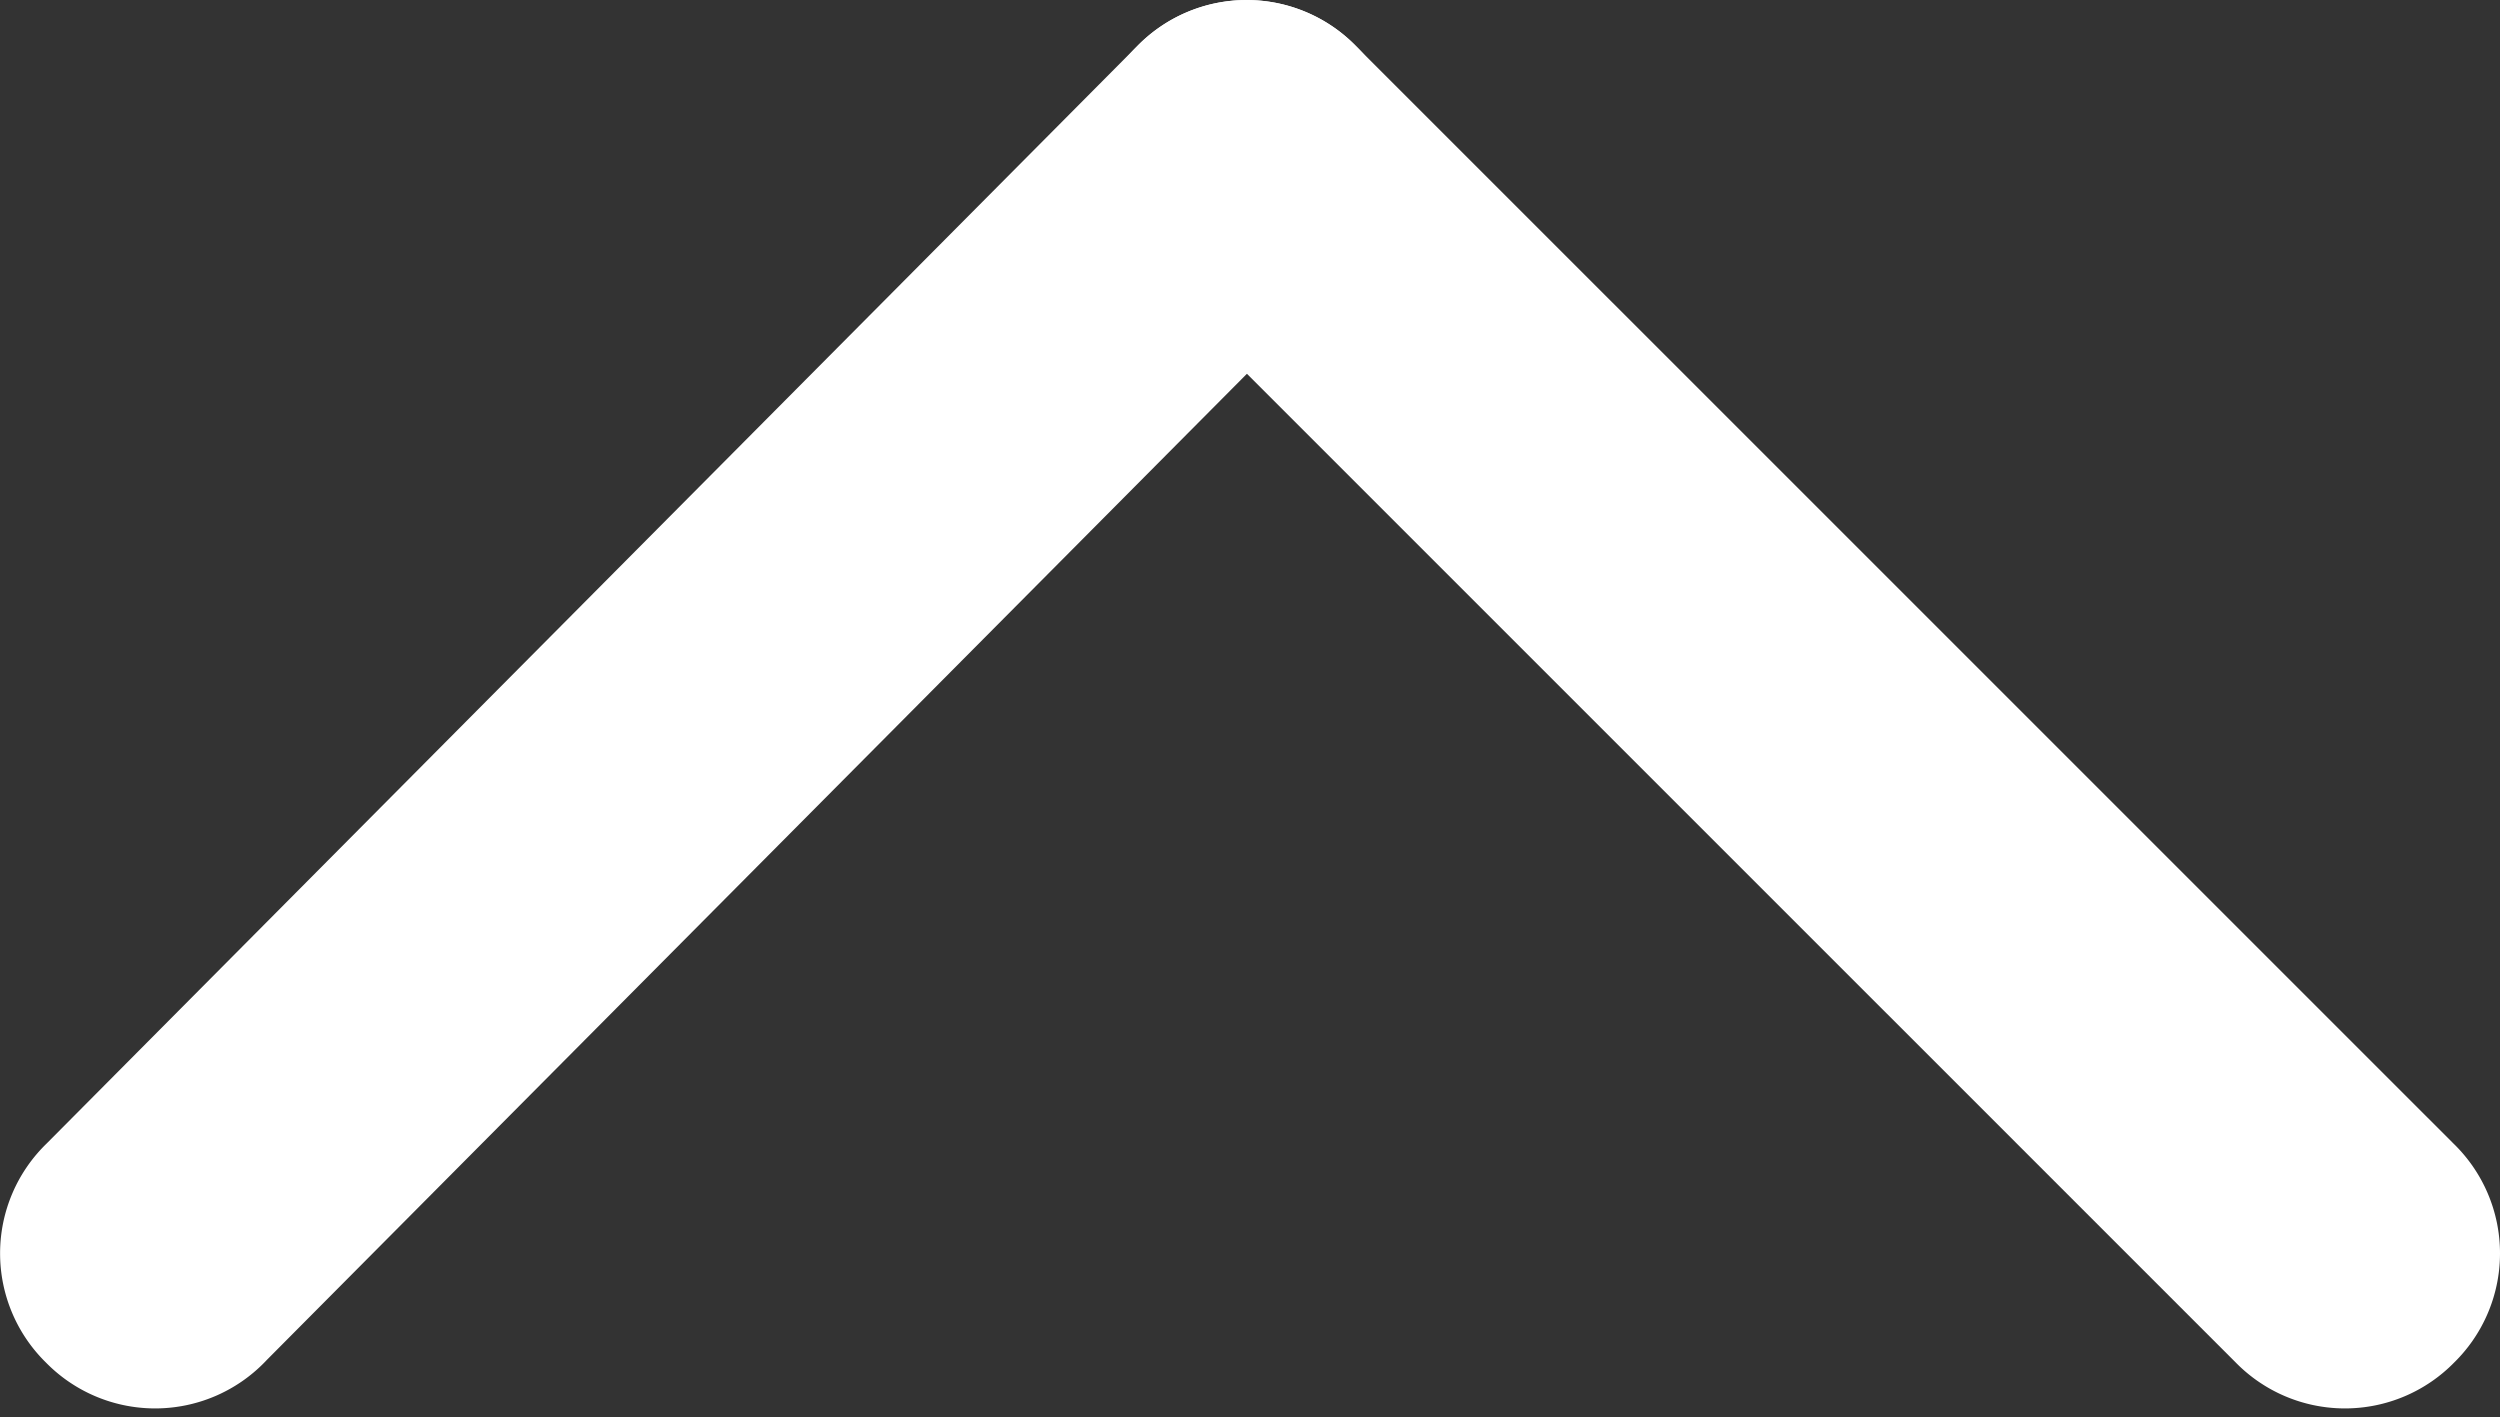
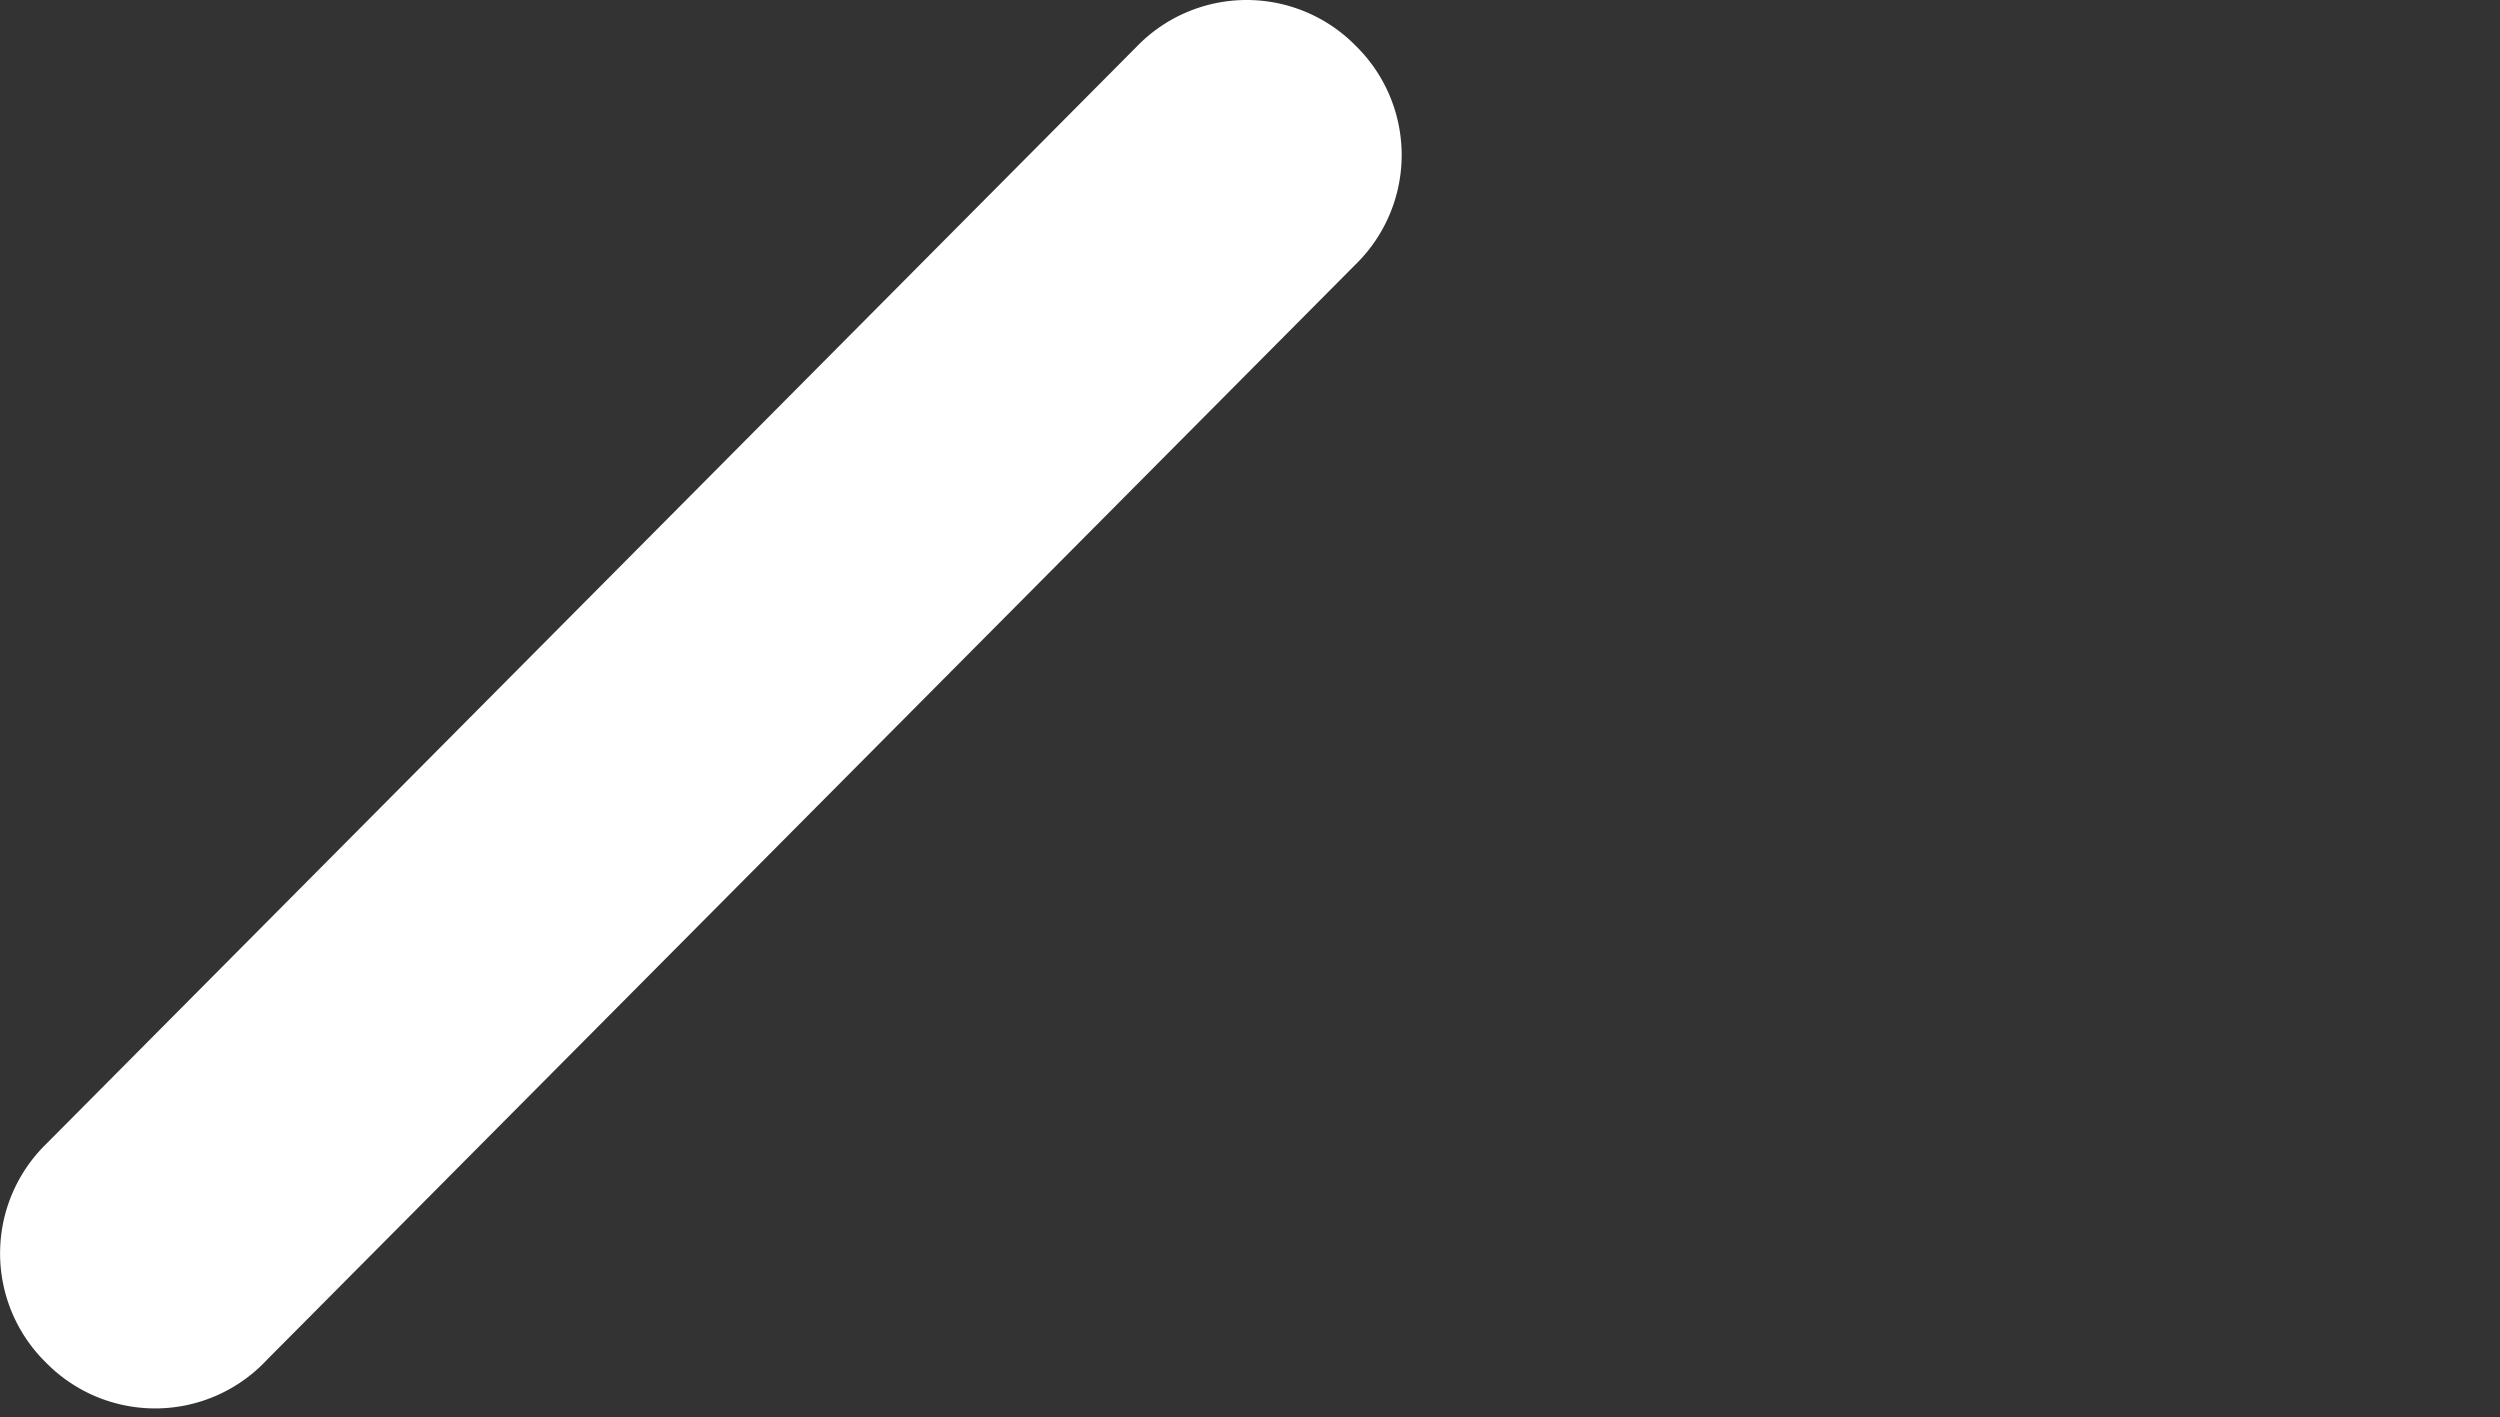
<svg xmlns="http://www.w3.org/2000/svg" viewBox="0 0 28.5 16.156">
  <rect x="0" y="0" width="28.5" height="16.156" fill="#333333" stroke="none" />
  <defs>
    <style>
      .cls-1 {
        fill: #fff;
        stroke: #fff;
        stroke-linecap: round;
        stroke-linejoin: round;
        stroke-width: 2px;
      }
    </style>
  </defs>
  <g id="Group_447" data-name="Group 447" transform="translate(27.5 1) rotate(90)">
    <g id="Group_38" data-name="Group 38" transform="translate(0 12.52)">
      <path id="Path_339" data-name="Path 339" class="cls-1" d="M13.826,28.974a.743.743,0,0,1,0,1.075h0a.743.743,0,0,1-1.075,0h0L.23,17.606a.743.743,0,0,1,0-1.075h0a.743.743,0,0,1,1.075,0h0l12.52,12.443Z" transform="translate(0 -16.3)" />
    </g>
    <g id="Group_39" data-name="Group 39" transform="translate(0)">
-       <path id="Path_340" data-name="Path 340" class="cls-1" d="M12.751.23a.743.743,0,0,1,1.075,0h0a.743.743,0,0,1,0,1.075h0L1.306,13.826a.743.743,0,0,1-1.075,0h0a.743.743,0,0,1,0-1.075h0L12.751.23Z" transform="translate(0)" />
-     </g>
+       </g>
  </g>
</svg>